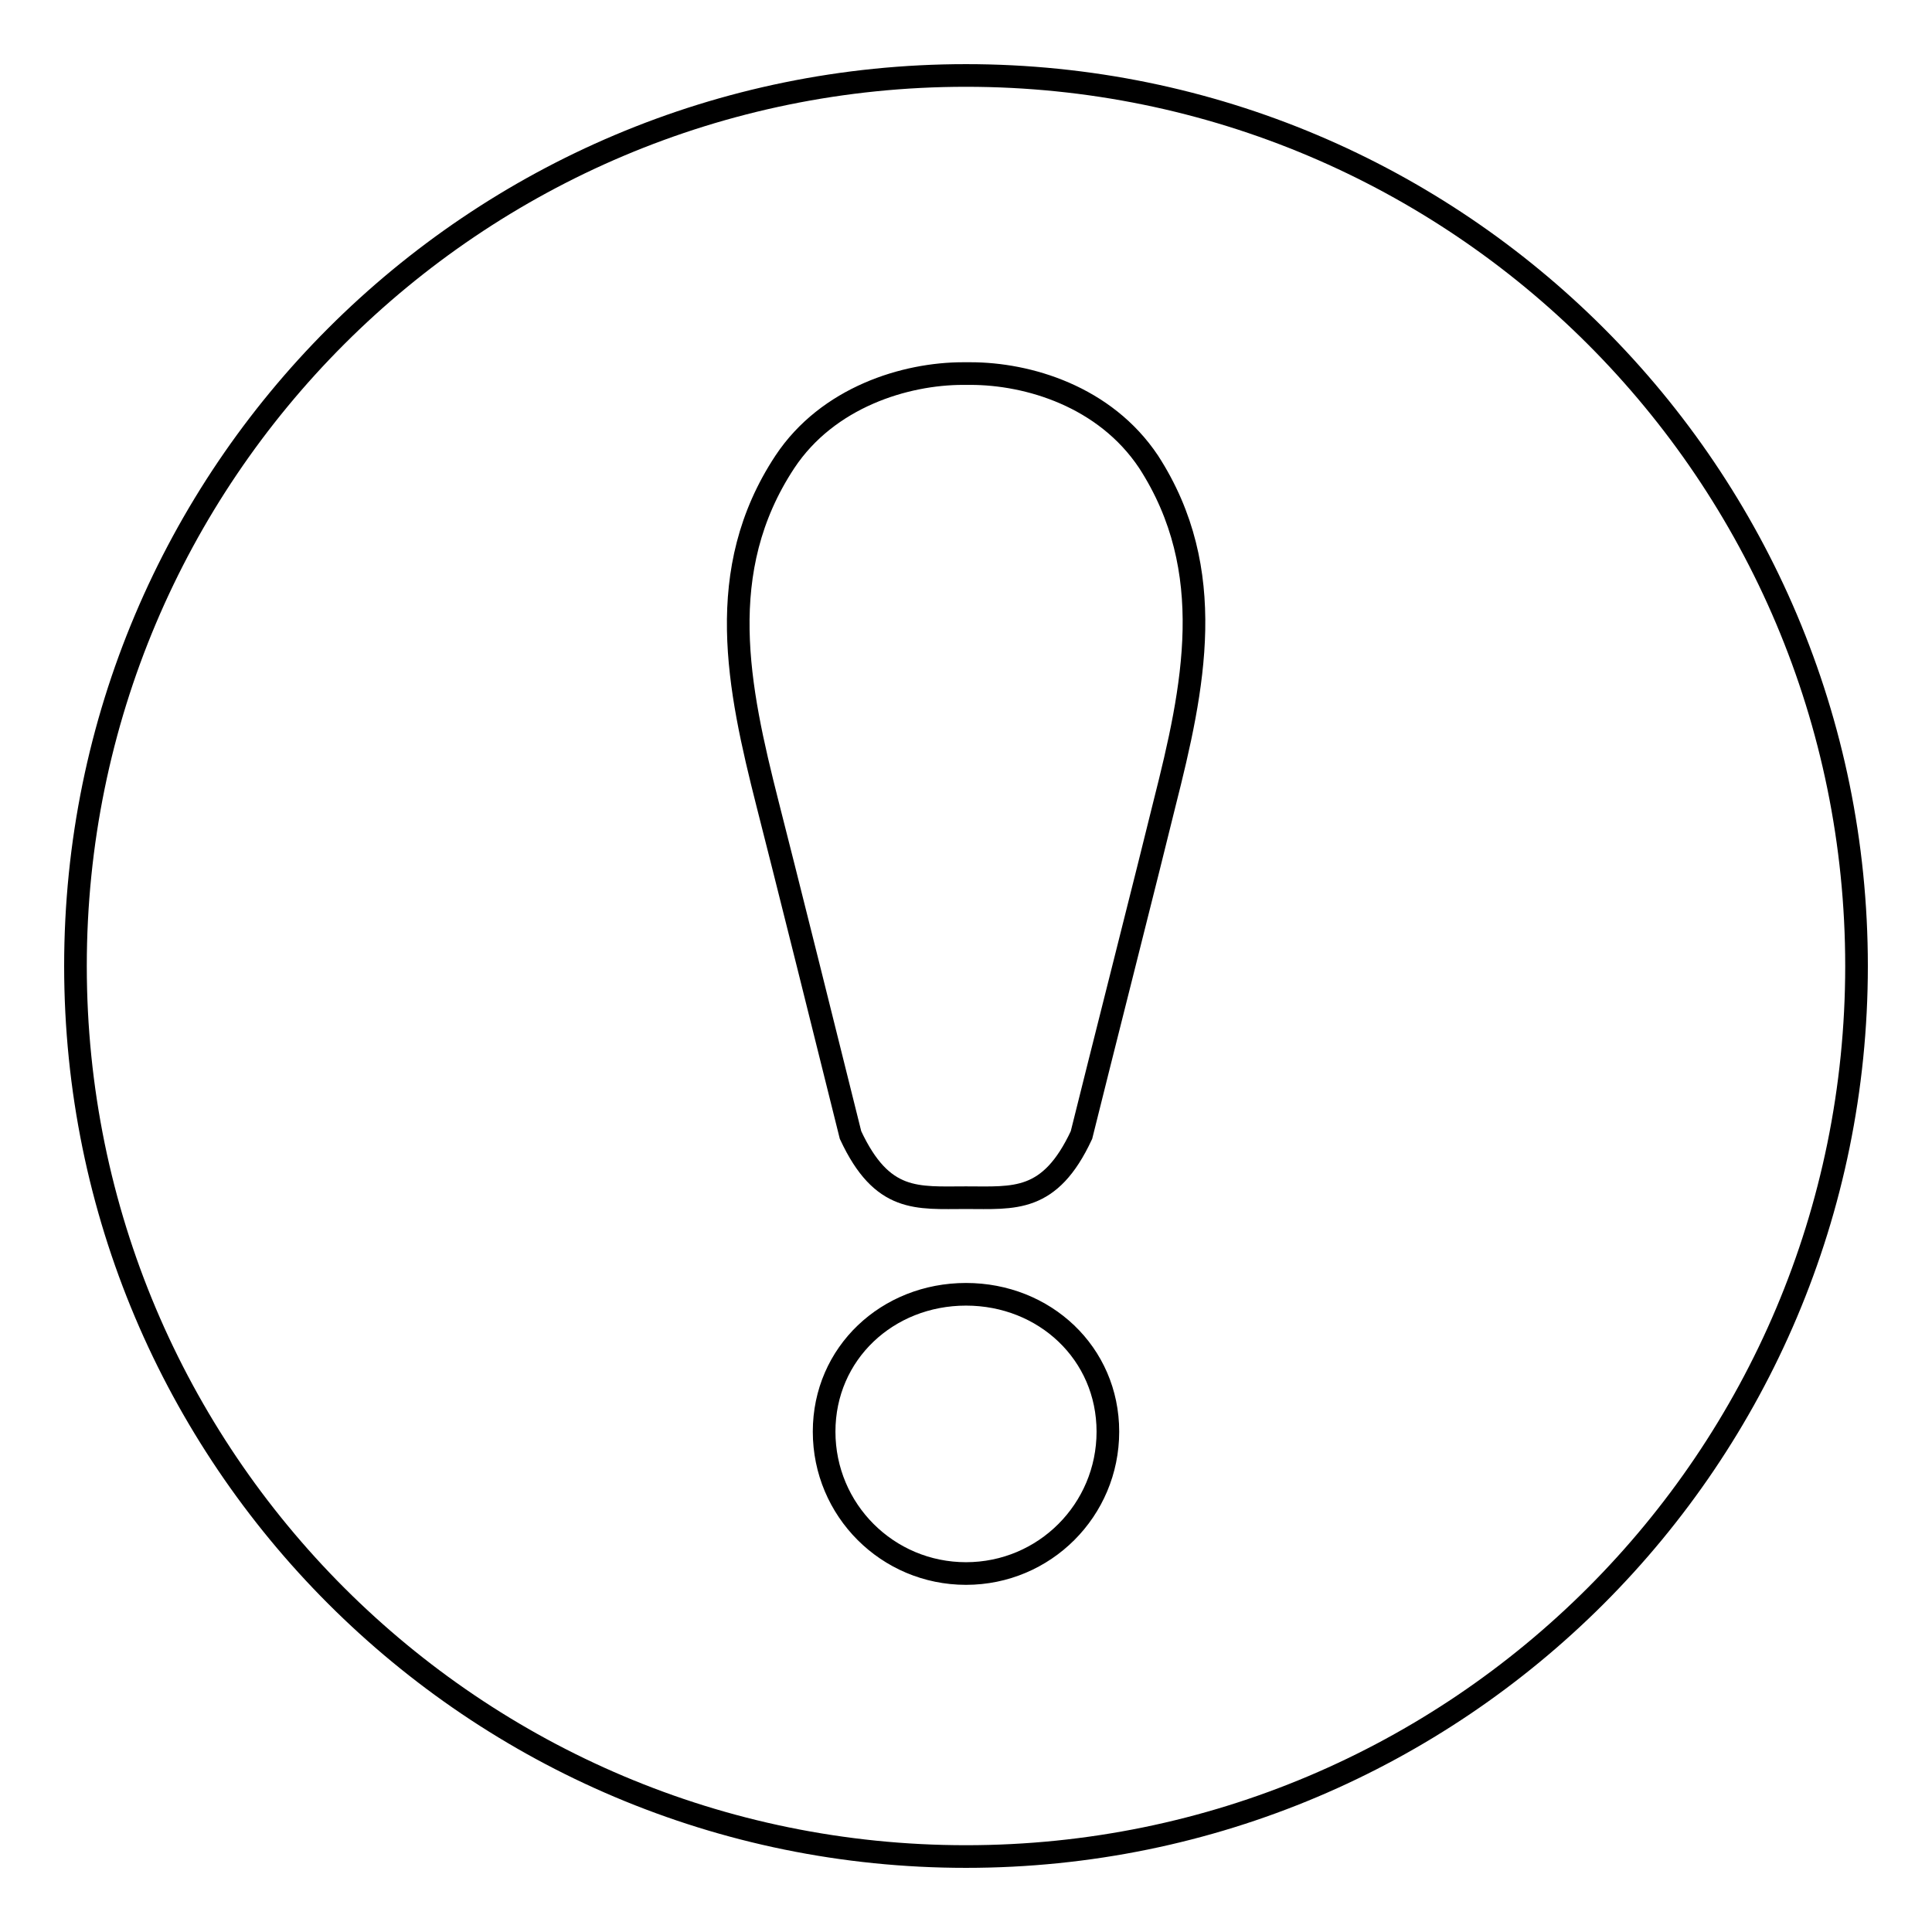
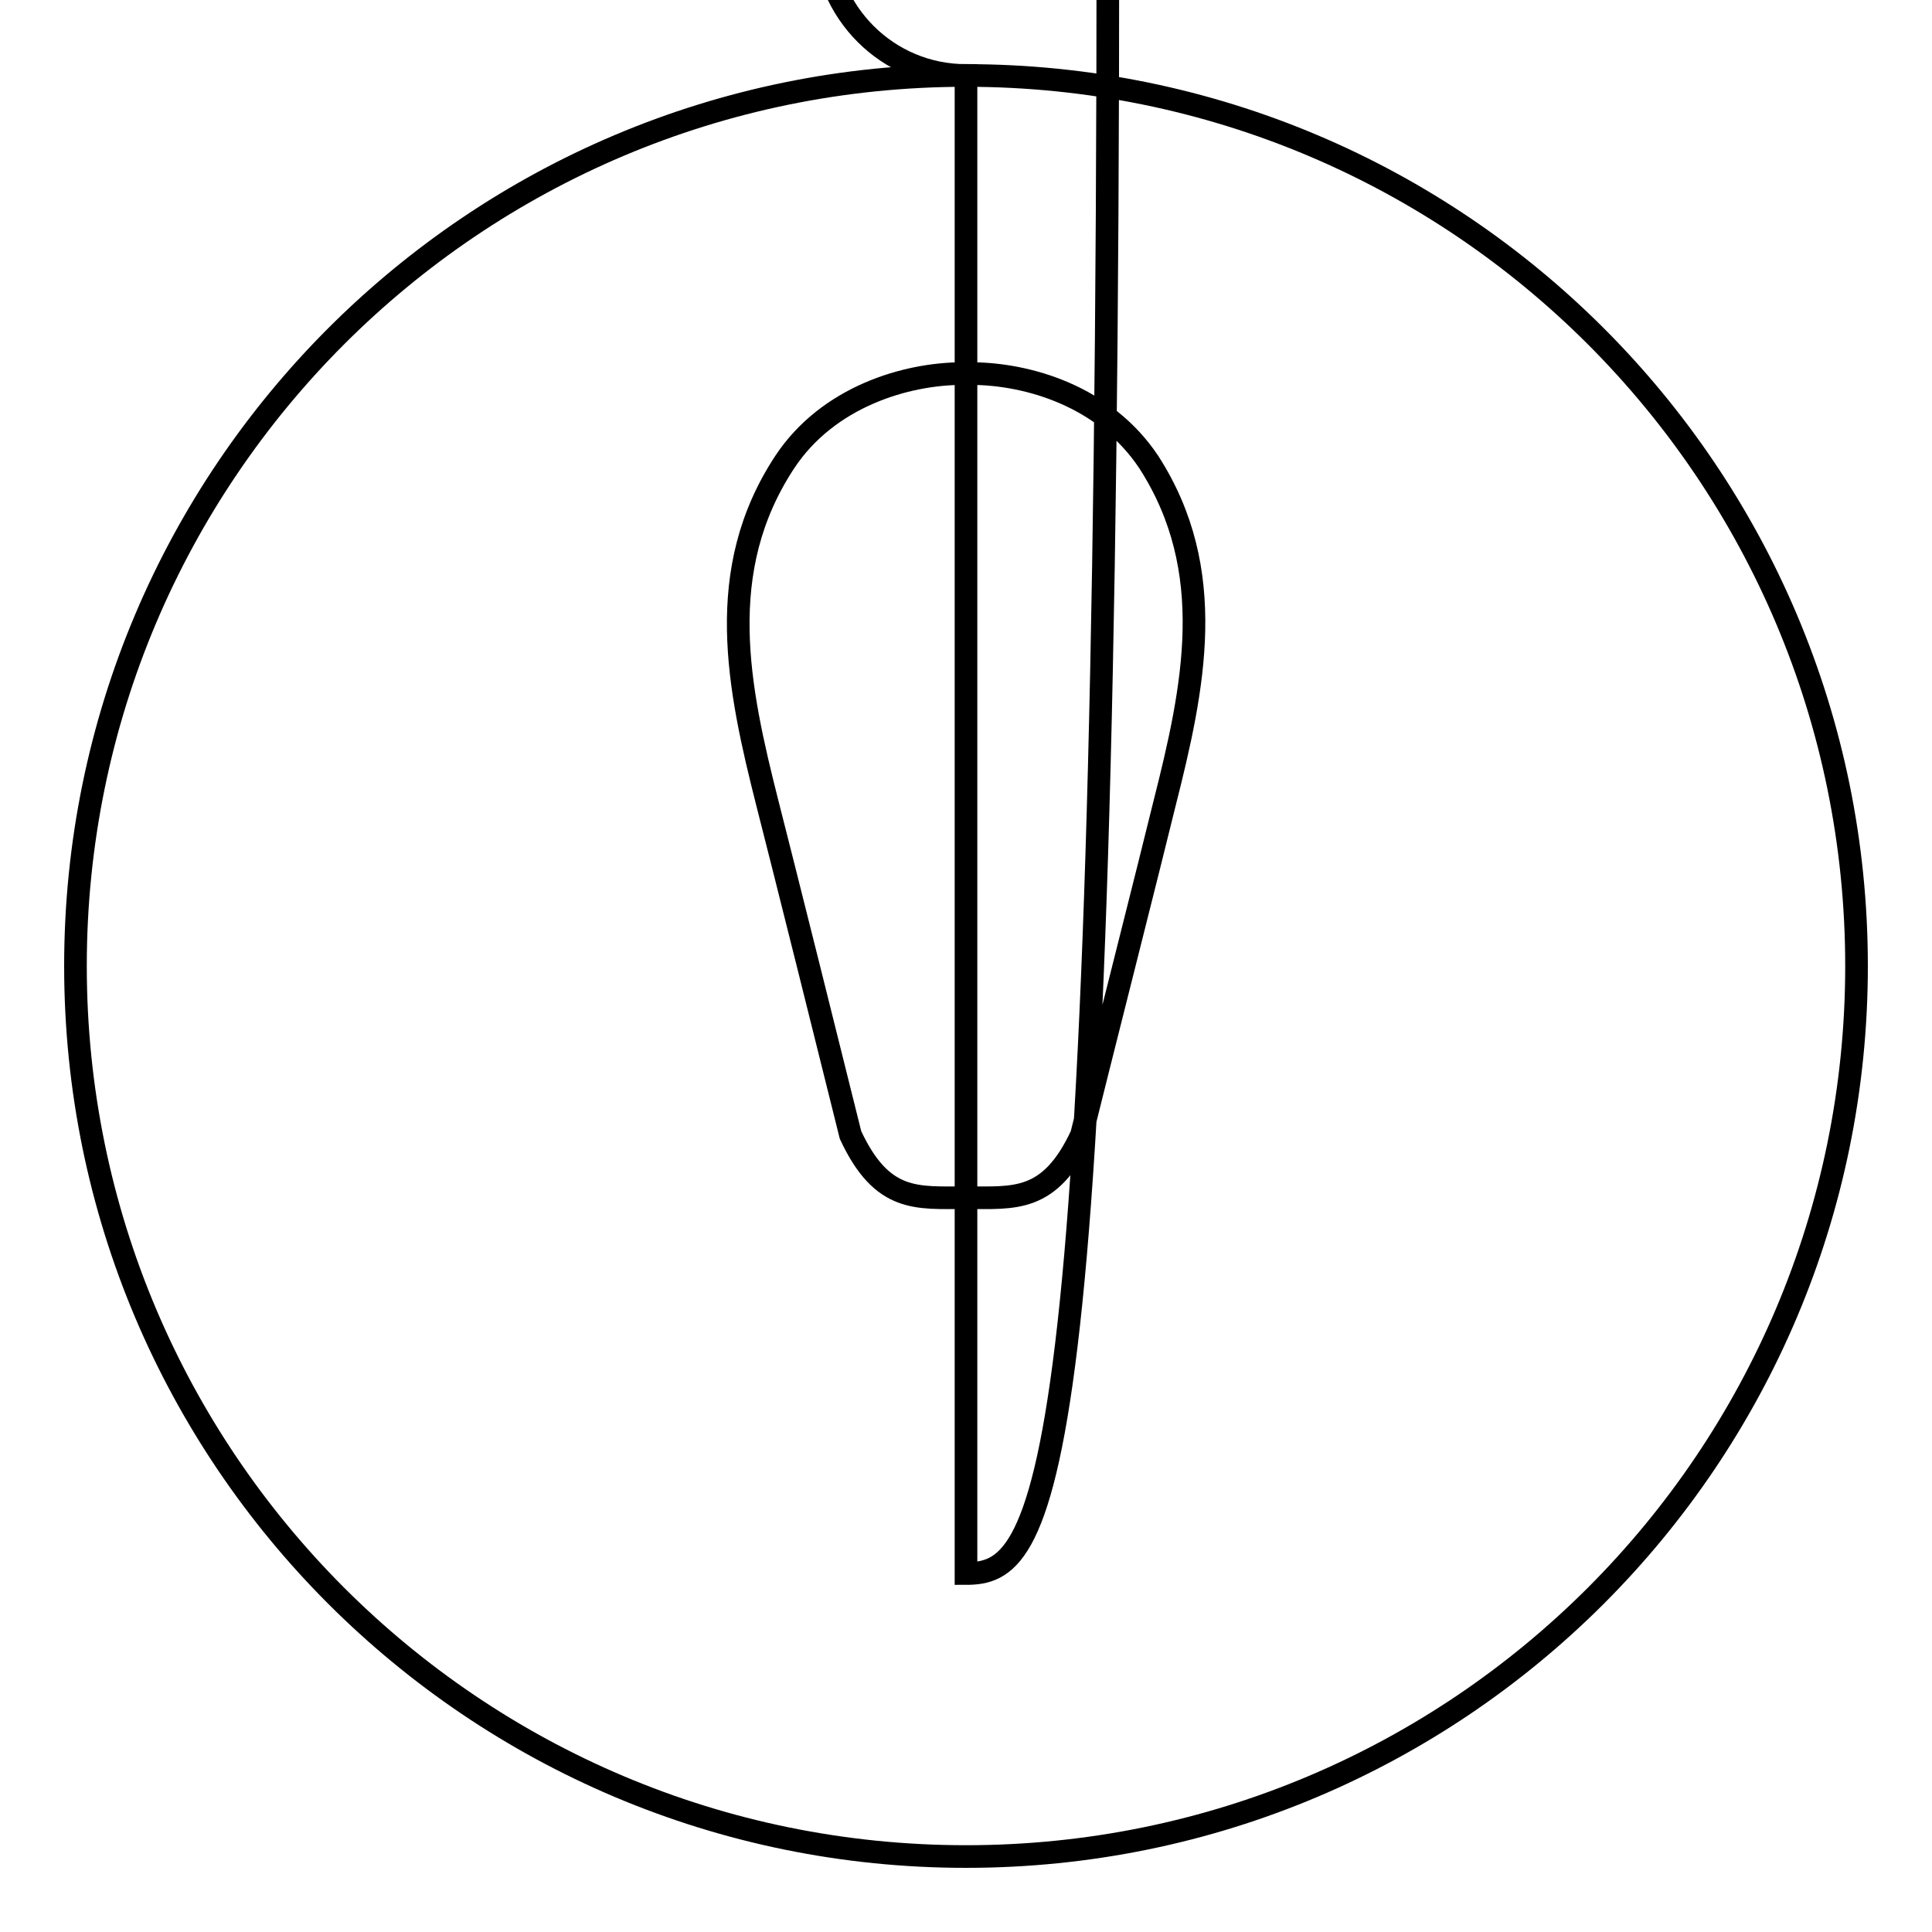
<svg xmlns="http://www.w3.org/2000/svg" version="1.1" x="0px" y="0px" viewBox="0 0 256 256" enable-background="new 0 0 256 256" xml:space="preserve">
  <g>
    <g>
-       <path stroke-width="3" fill-opacity="0" stroke="#000000" d="M137.9,216.3" />
-       <path stroke-width="3" fill-opacity="0" stroke="#000000" d="M128,10C62.8,10,10,62.8,10,128c0,65.2,52.8,118,118,118c65.2,0,118-52.8,118-118C246,62.8,193.2,10,128,10z M128,208.5c-10.4,0-18.8-8.4-18.8-18.8c0-10.4,8.4-18.2,18.8-18.2c10.4,0,18.8,7.8,18.8,18.2C146.8,200.1,138.4,208.5,128,208.5z M154.3,106.5c-1.6,6.6-9,35.8-11,43.9c-4.2,9-8.9,8.3-15.3,8.3l0,0c-6.5,0-11.1,0.7-15.3-8.3c-2-8.1-9.3-37.3-11-43.9c-3.9-15.4-7.2-30.9,2.3-45.3c5.7-8.6,16-11.7,23.6-11.7c0.2,0,0.3,0,0.5,0l0,0c0.2,0,0.3,0,0.5,0c7.6,0,17.8,3,23.6,11.7C161.5,75.6,158.2,91.1,154.3,106.5z" />
+       <path stroke-width="3" fill-opacity="0" stroke="#000000" d="M128,10C62.8,10,10,62.8,10,128c0,65.2,52.8,118,118,118c65.2,0,118-52.8,118-118C246,62.8,193.2,10,128,10z c-10.4,0-18.8-8.4-18.8-18.8c0-10.4,8.4-18.2,18.8-18.2c10.4,0,18.8,7.8,18.8,18.2C146.8,200.1,138.4,208.5,128,208.5z M154.3,106.5c-1.6,6.6-9,35.8-11,43.9c-4.2,9-8.9,8.3-15.3,8.3l0,0c-6.5,0-11.1,0.7-15.3-8.3c-2-8.1-9.3-37.3-11-43.9c-3.9-15.4-7.2-30.9,2.3-45.3c5.7-8.6,16-11.7,23.6-11.7c0.2,0,0.3,0,0.5,0l0,0c0.2,0,0.3,0,0.5,0c7.6,0,17.8,3,23.6,11.7C161.5,75.6,158.2,91.1,154.3,106.5z" />
    </g>
  </g>
</svg>